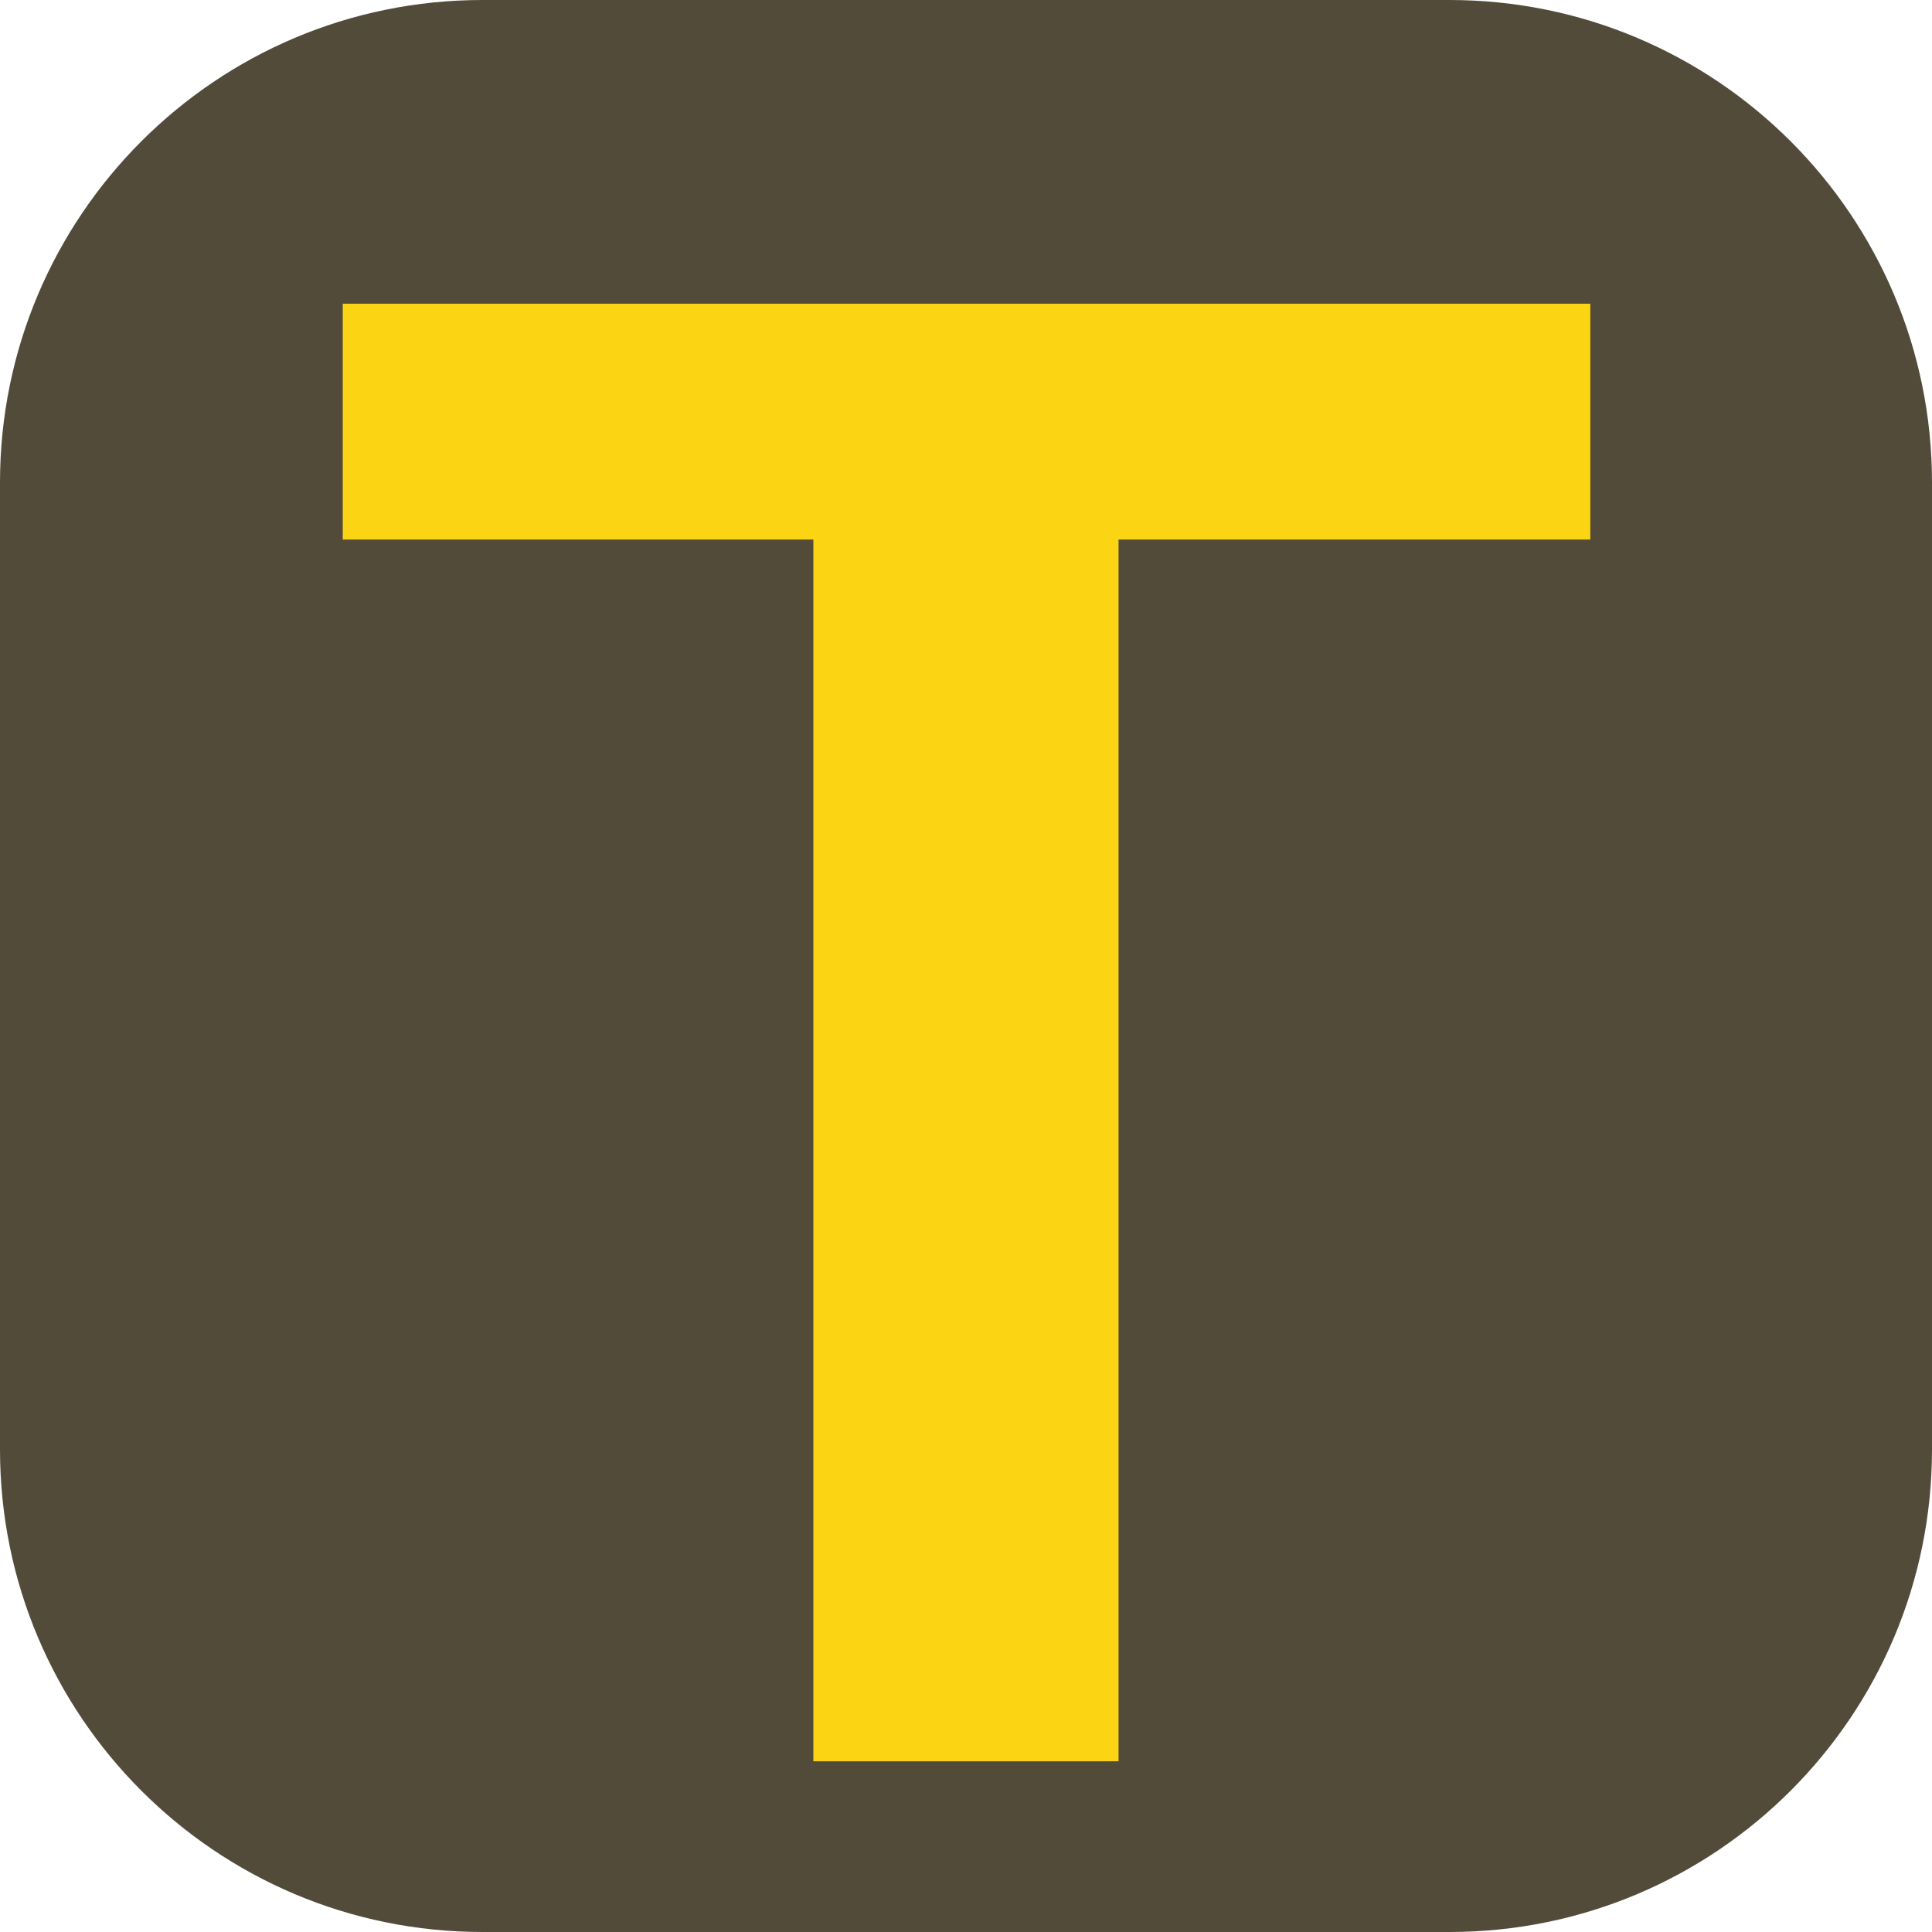
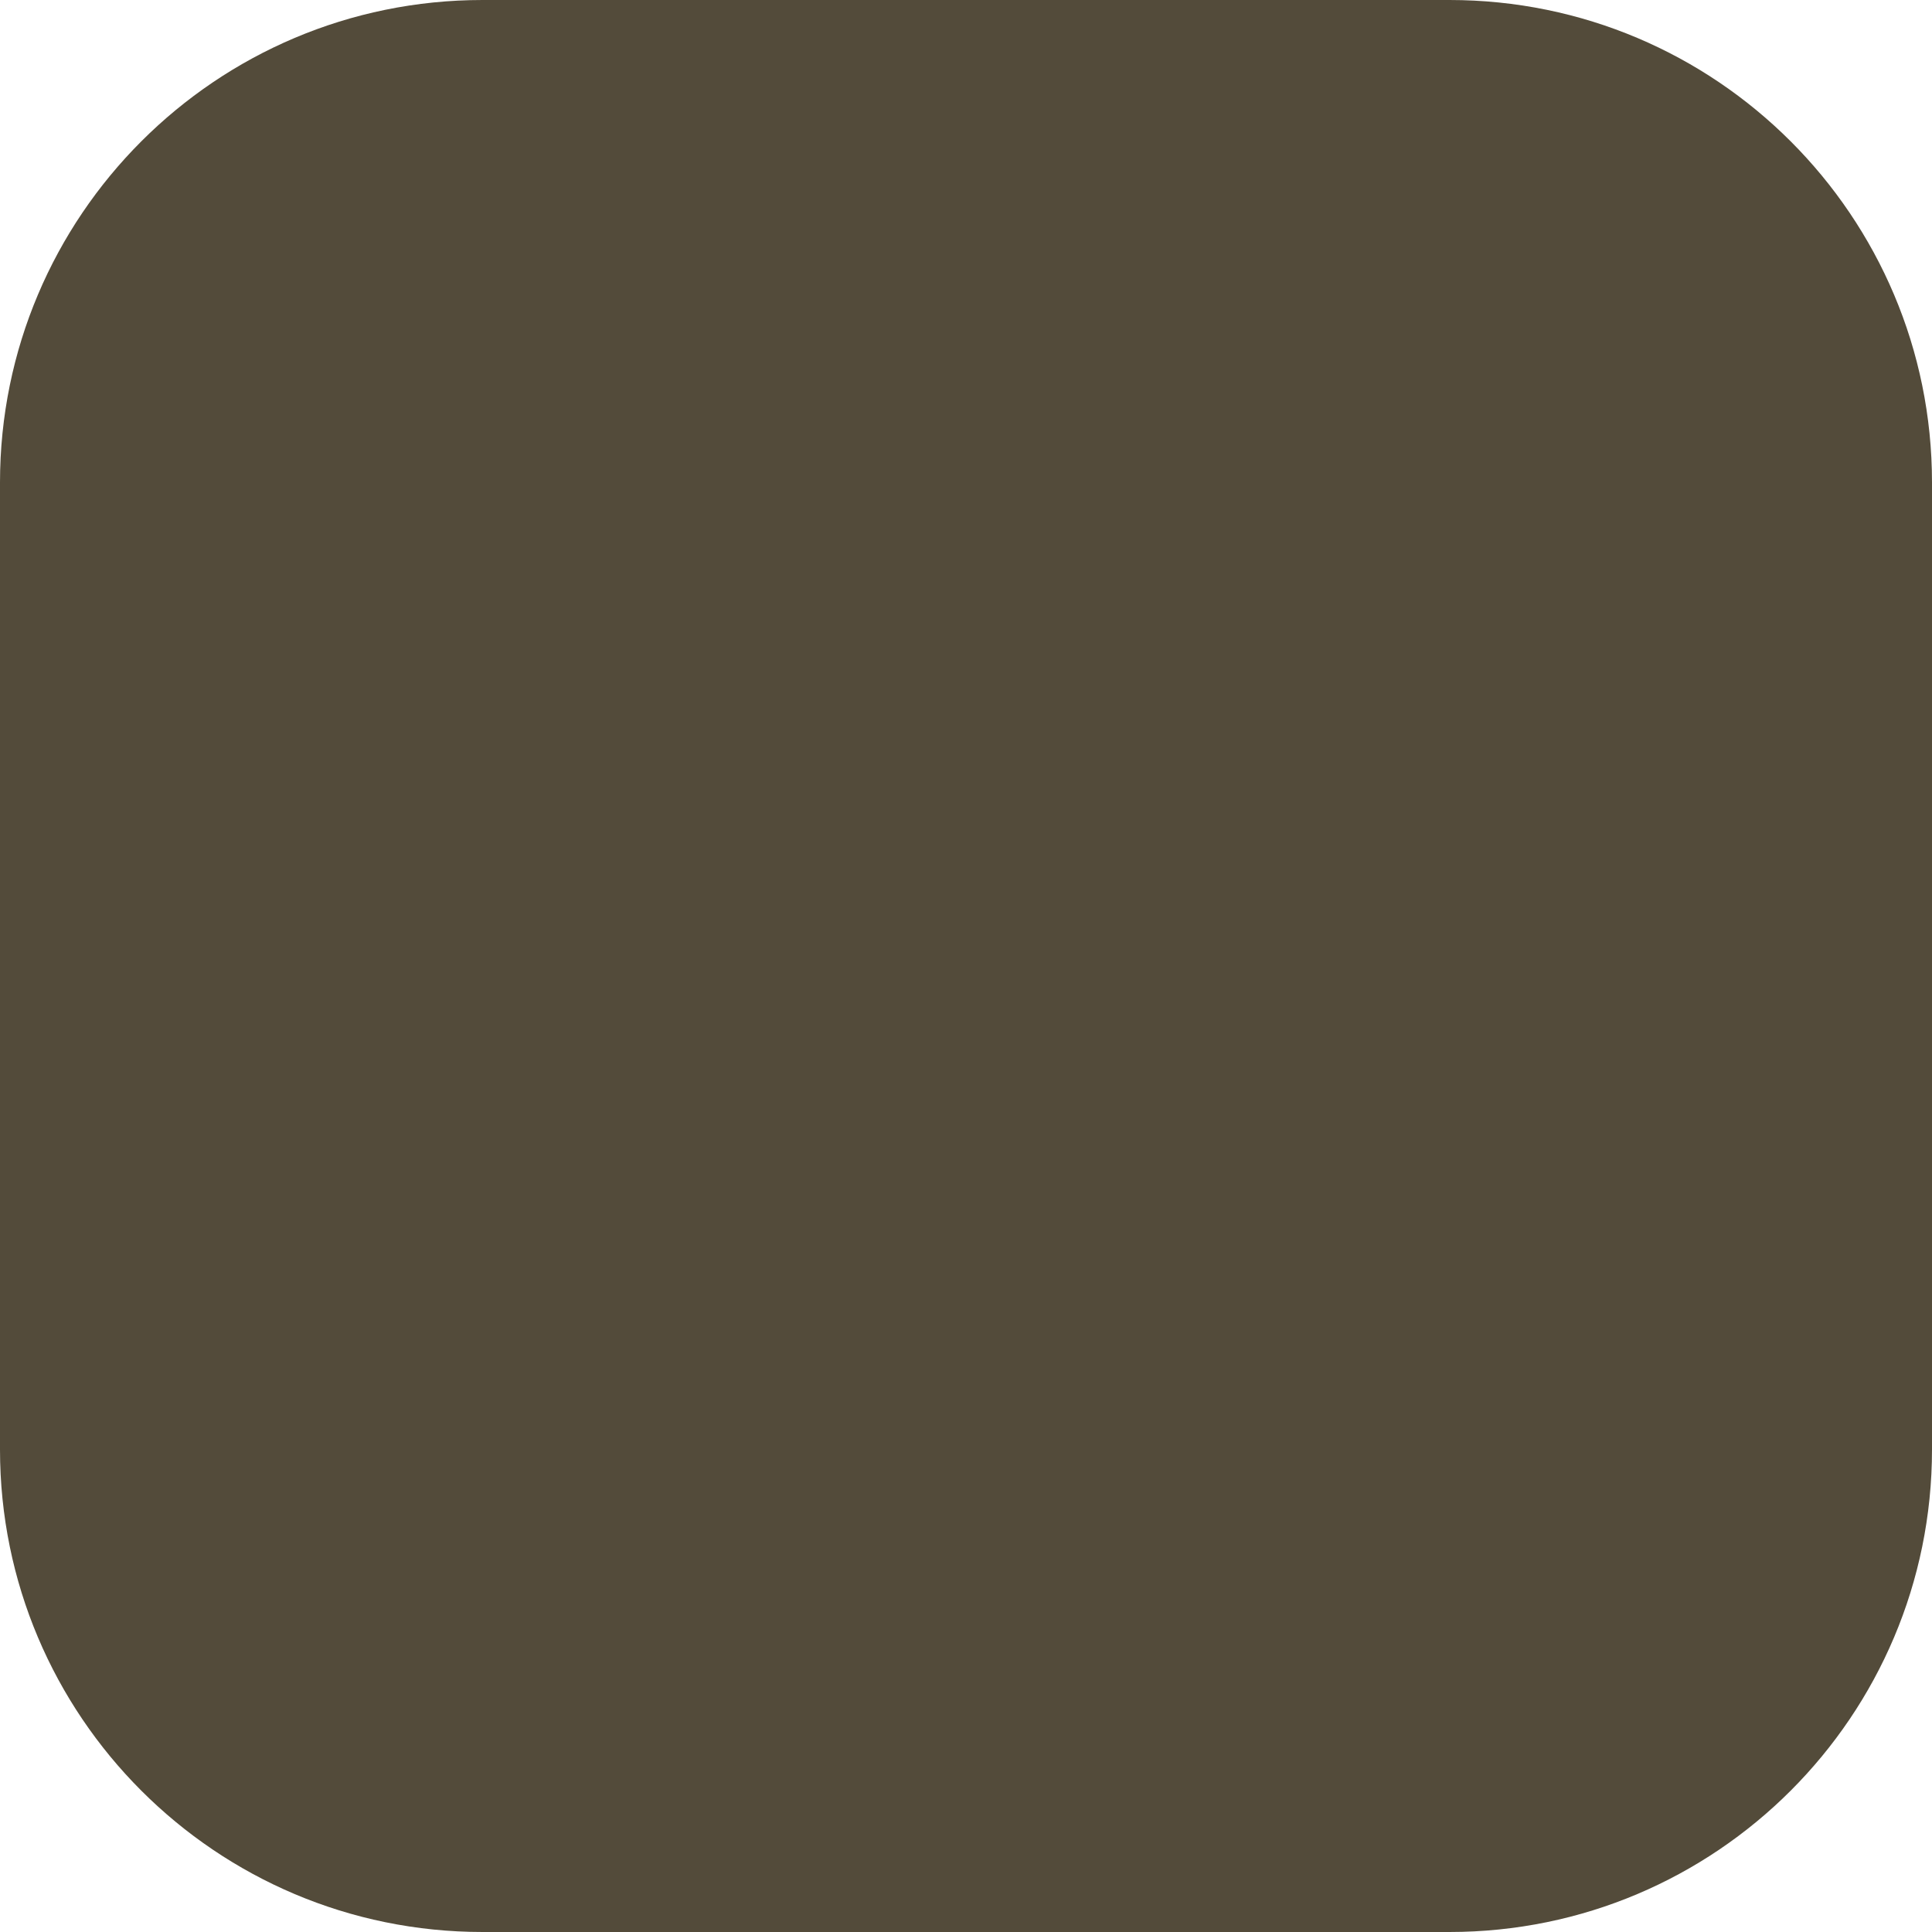
<svg xmlns="http://www.w3.org/2000/svg" height="320" version="1.1" width="320" style="overflow: hidden; position: relative;" viewBox="0 0 320 320" preserveAspectRatio="xMidYMid meet" id="main_svg">
  <svg height="320" version="1.1" width="320" style="overflow: hidden; position: relative;" viewBox="0 0 160 160" preserveAspectRatio="xMidYMid meet" id="imported_svg_layer_1">
    <path fill="#534b3a" stroke="none" d="M120.038,0H39.962C17.892,0,0,17.888,0,39.962V120.038C0,142.108,17.888,160,39.962,160H120.038C142.108,160,160,142.112,160,120.038V39.962C160,17.892,142.112,0,120.038,0Z" stroke-width="0" transform="matrix(1,0,0,1,0,0)" style="-webkit-tap-highlight-color: rgba(0, 0, 0, 0);" />
    <defs style="-webkit-tap-highlight-color: rgba(0, 0, 0, 0);" />
  </svg>
  <svg height="320" version="1.1" width="320" style="overflow: hidden; position: relative;" viewBox="0 0 160 160" preserveAspectRatio="xMidYMid meet" id="imported_svg_layer_2">
    <defs style="-webkit-tap-highlight-color: rgba(0, 0, 0, 0);" />
    <path fill="#aaa7a7" stroke="none" d="M91,97V66H69V97L18,148V74.9L26.5,66.4L75,18.1C77.8,15.4,82.2,15.4,85,18.1L90.9,24L133.5,66.5L142,75V148L91,97Z" stroke-width="2" transform="matrix(1,0,0,1,0,0)" style="-webkit-tap-highlight-color: rgba(0, 0, 0, 0); cursor: move; display: none;" />
  </svg>
  <defs style="-webkit-tap-highlight-color: rgba(0, 0, 0, 0);" />
-   <path fill="#fbd514" stroke="none" d="M-64.72,-126.87L-64.72,-151.36L64.83,-151.36L64.83,-126.87L15.84,-126.87L15.84,0L-15.85,0L-15.85,-126.87L-64.72,-126.87Z" transform="matrix(1.595,0,0,1.595,160,291.724)" stroke-width="0.627" style="-webkit-tap-highlight-color: rgba(0, 0, 0, 0);" />
</svg>